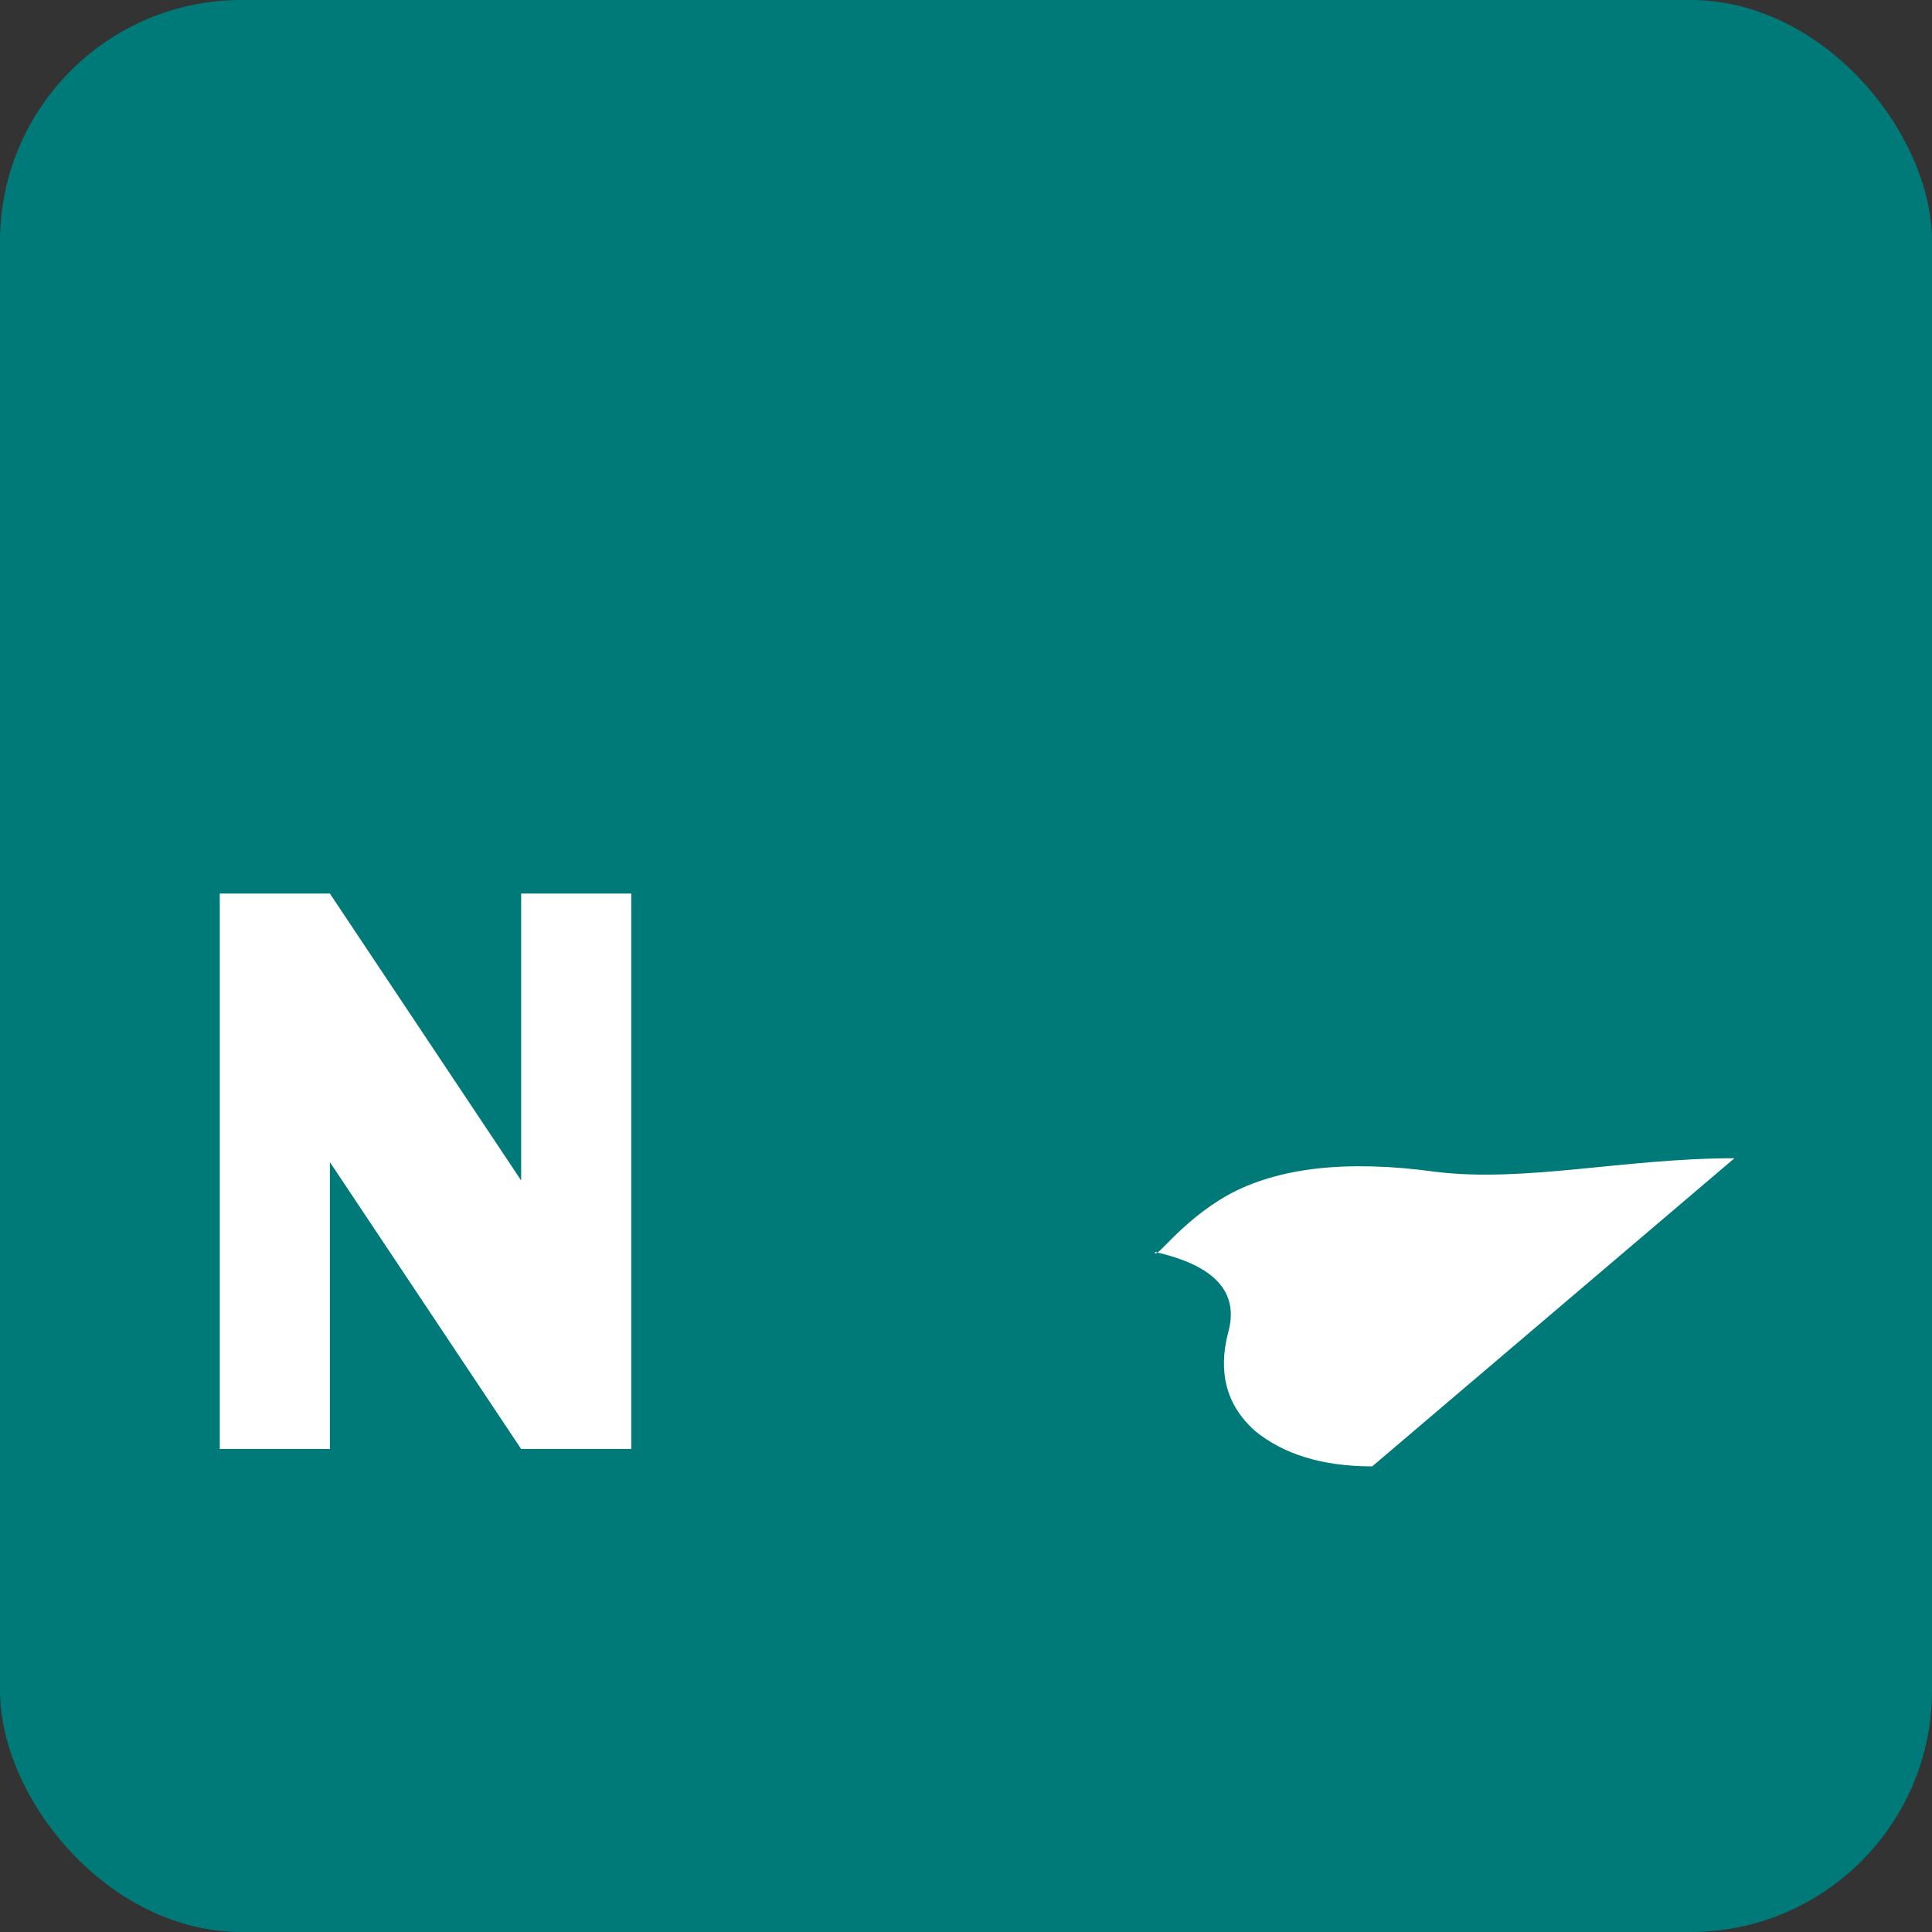
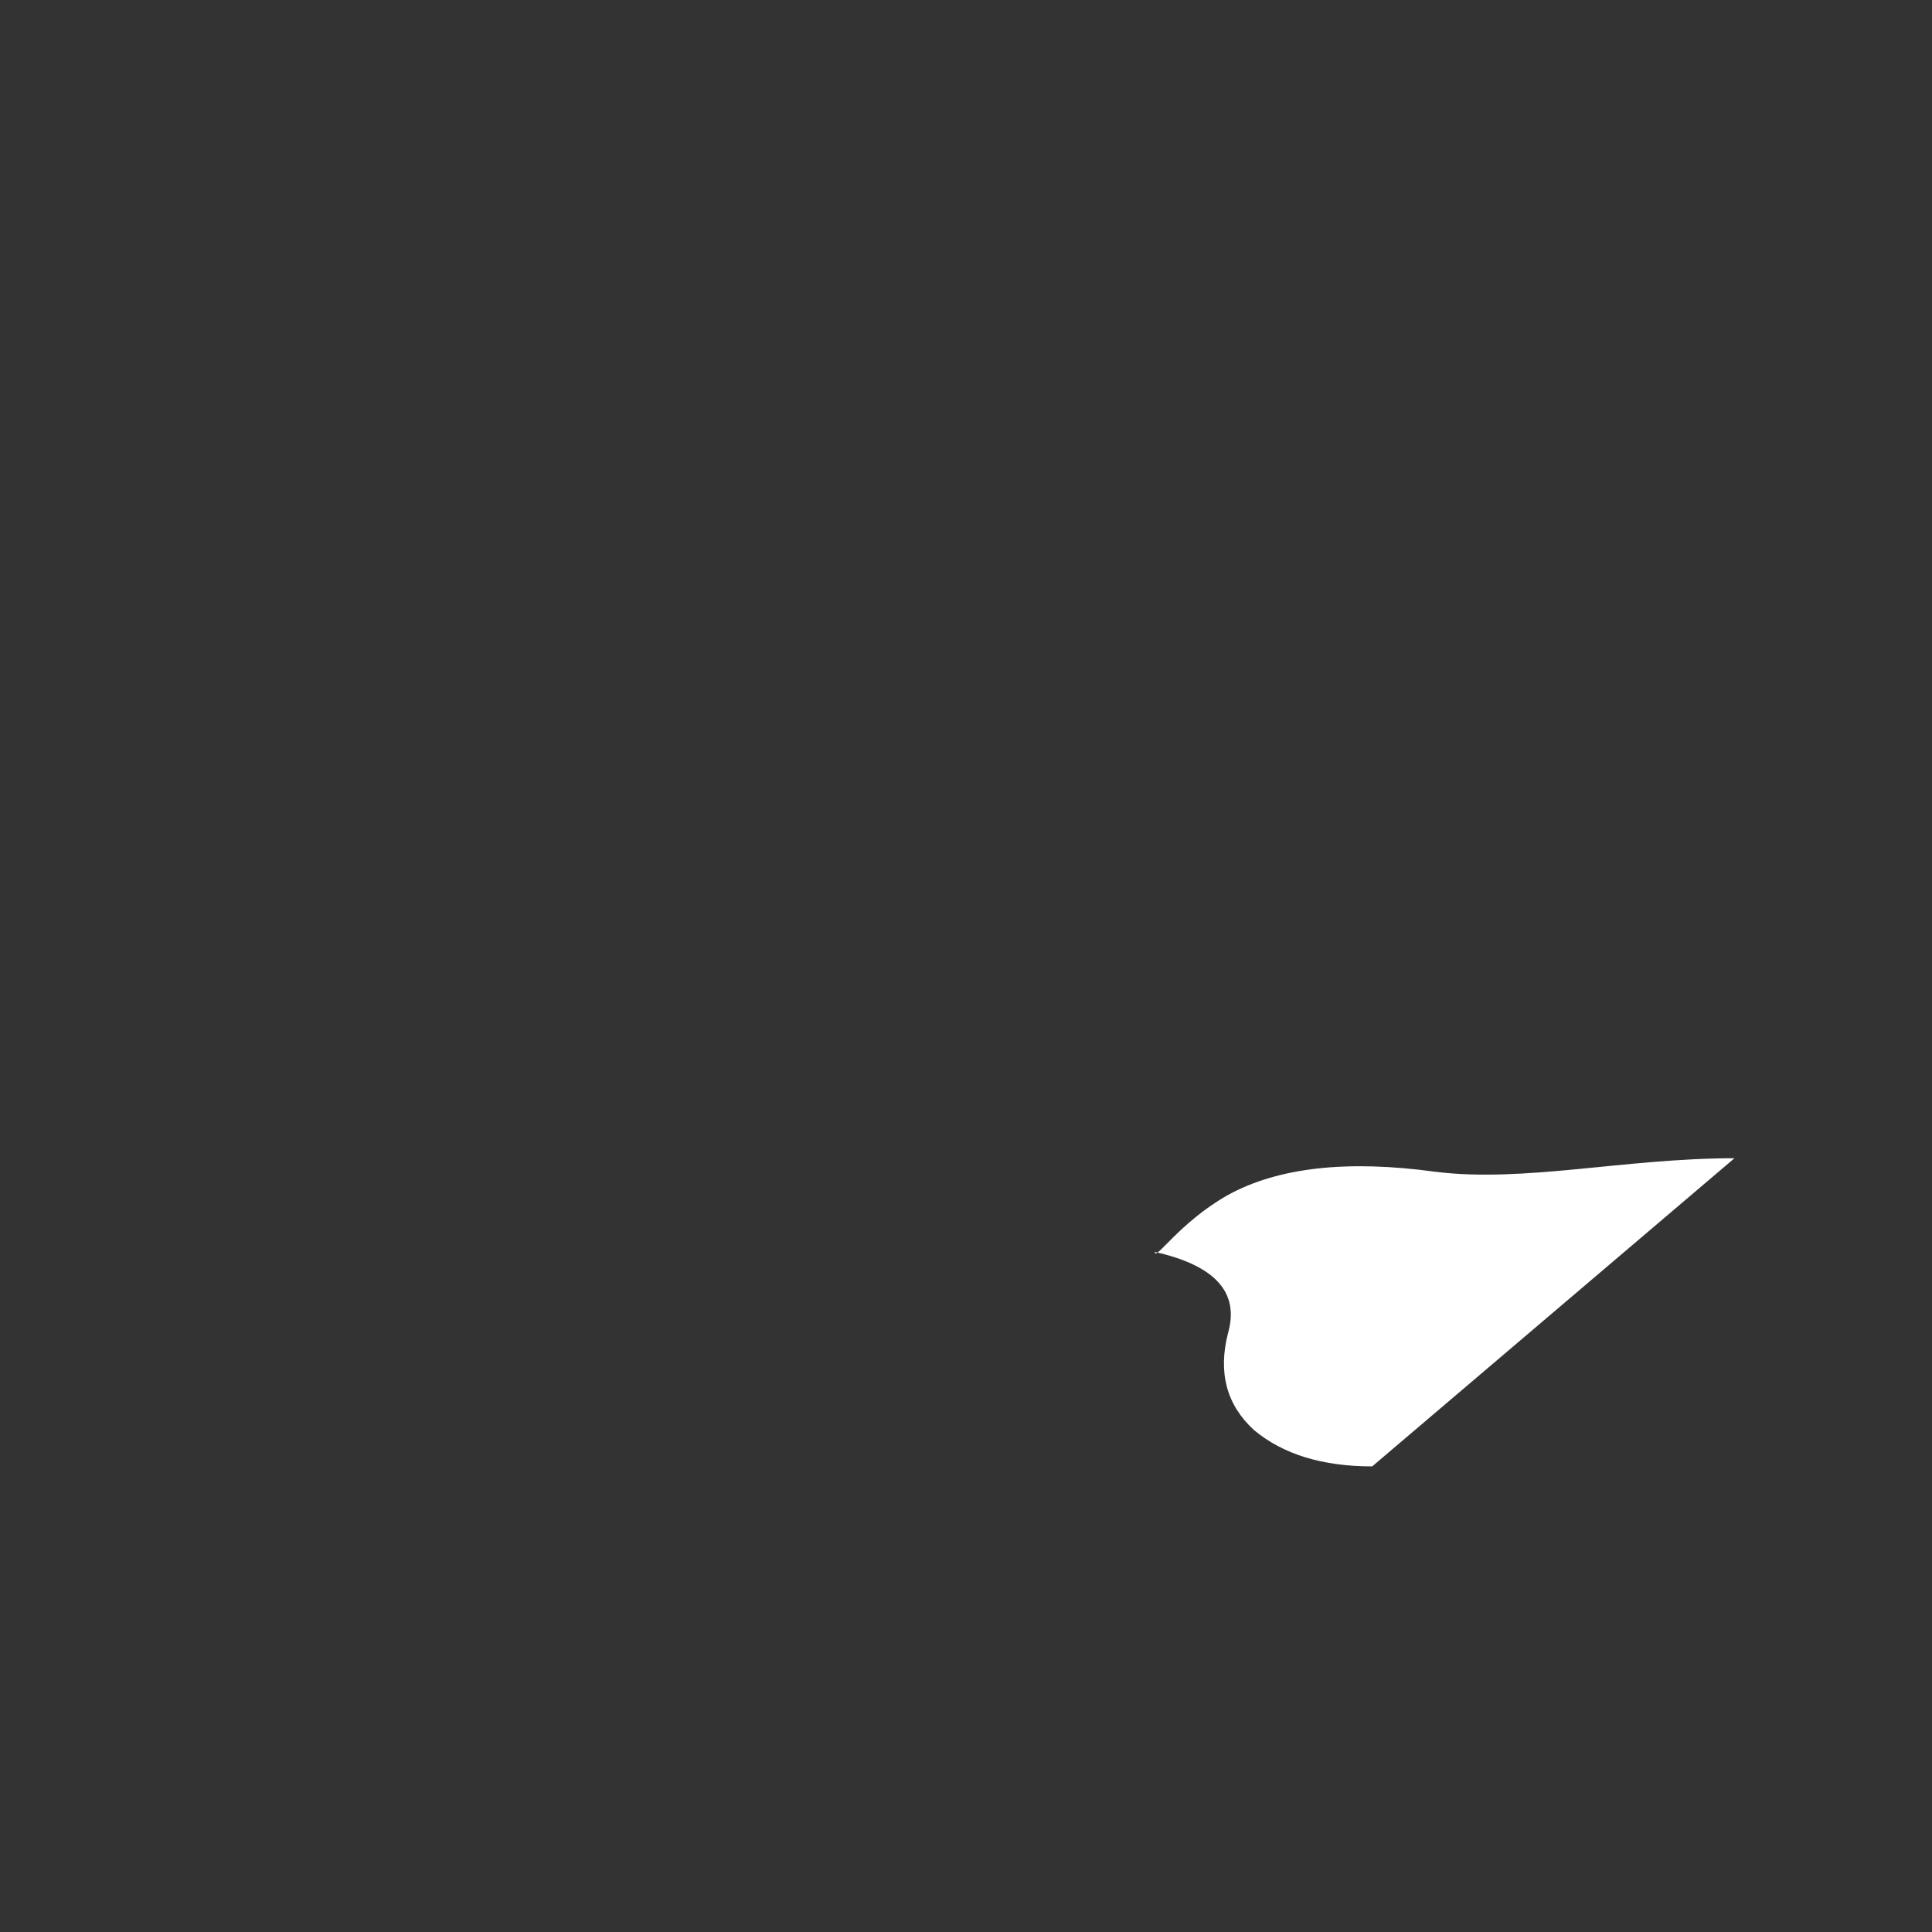
<svg xmlns="http://www.w3.org/2000/svg" width="32" height="32" viewBox="0 0 32 32" fill="none">
  <rect x="0" y="0" width="32" height="32" fill="#333333" stroke="none" />
-   <rect width="32" height="32" rx="4" fill="#007A78" />
-   <path d="M10.456 24H8.632L5.464 19.248V24H3.64V14.8H5.464L8.632 19.552V14.8H10.456V24Z" fill="white" />
  <path d="M22.728 24.288C21.904 24.288 21.252 24.088 20.772 23.688C20.316 23.272 20.172 22.736 20.34 22.08C20.532 21.408 20.128 20.96 19.128 20.736C19.128 20.896 19.532 20.248 20.34 19.792C21.172 19.336 22.316 19.208 23.772 19.408C25.252 19.592 26.904 19.184 28.728 19.184" fill="white" />
</svg>